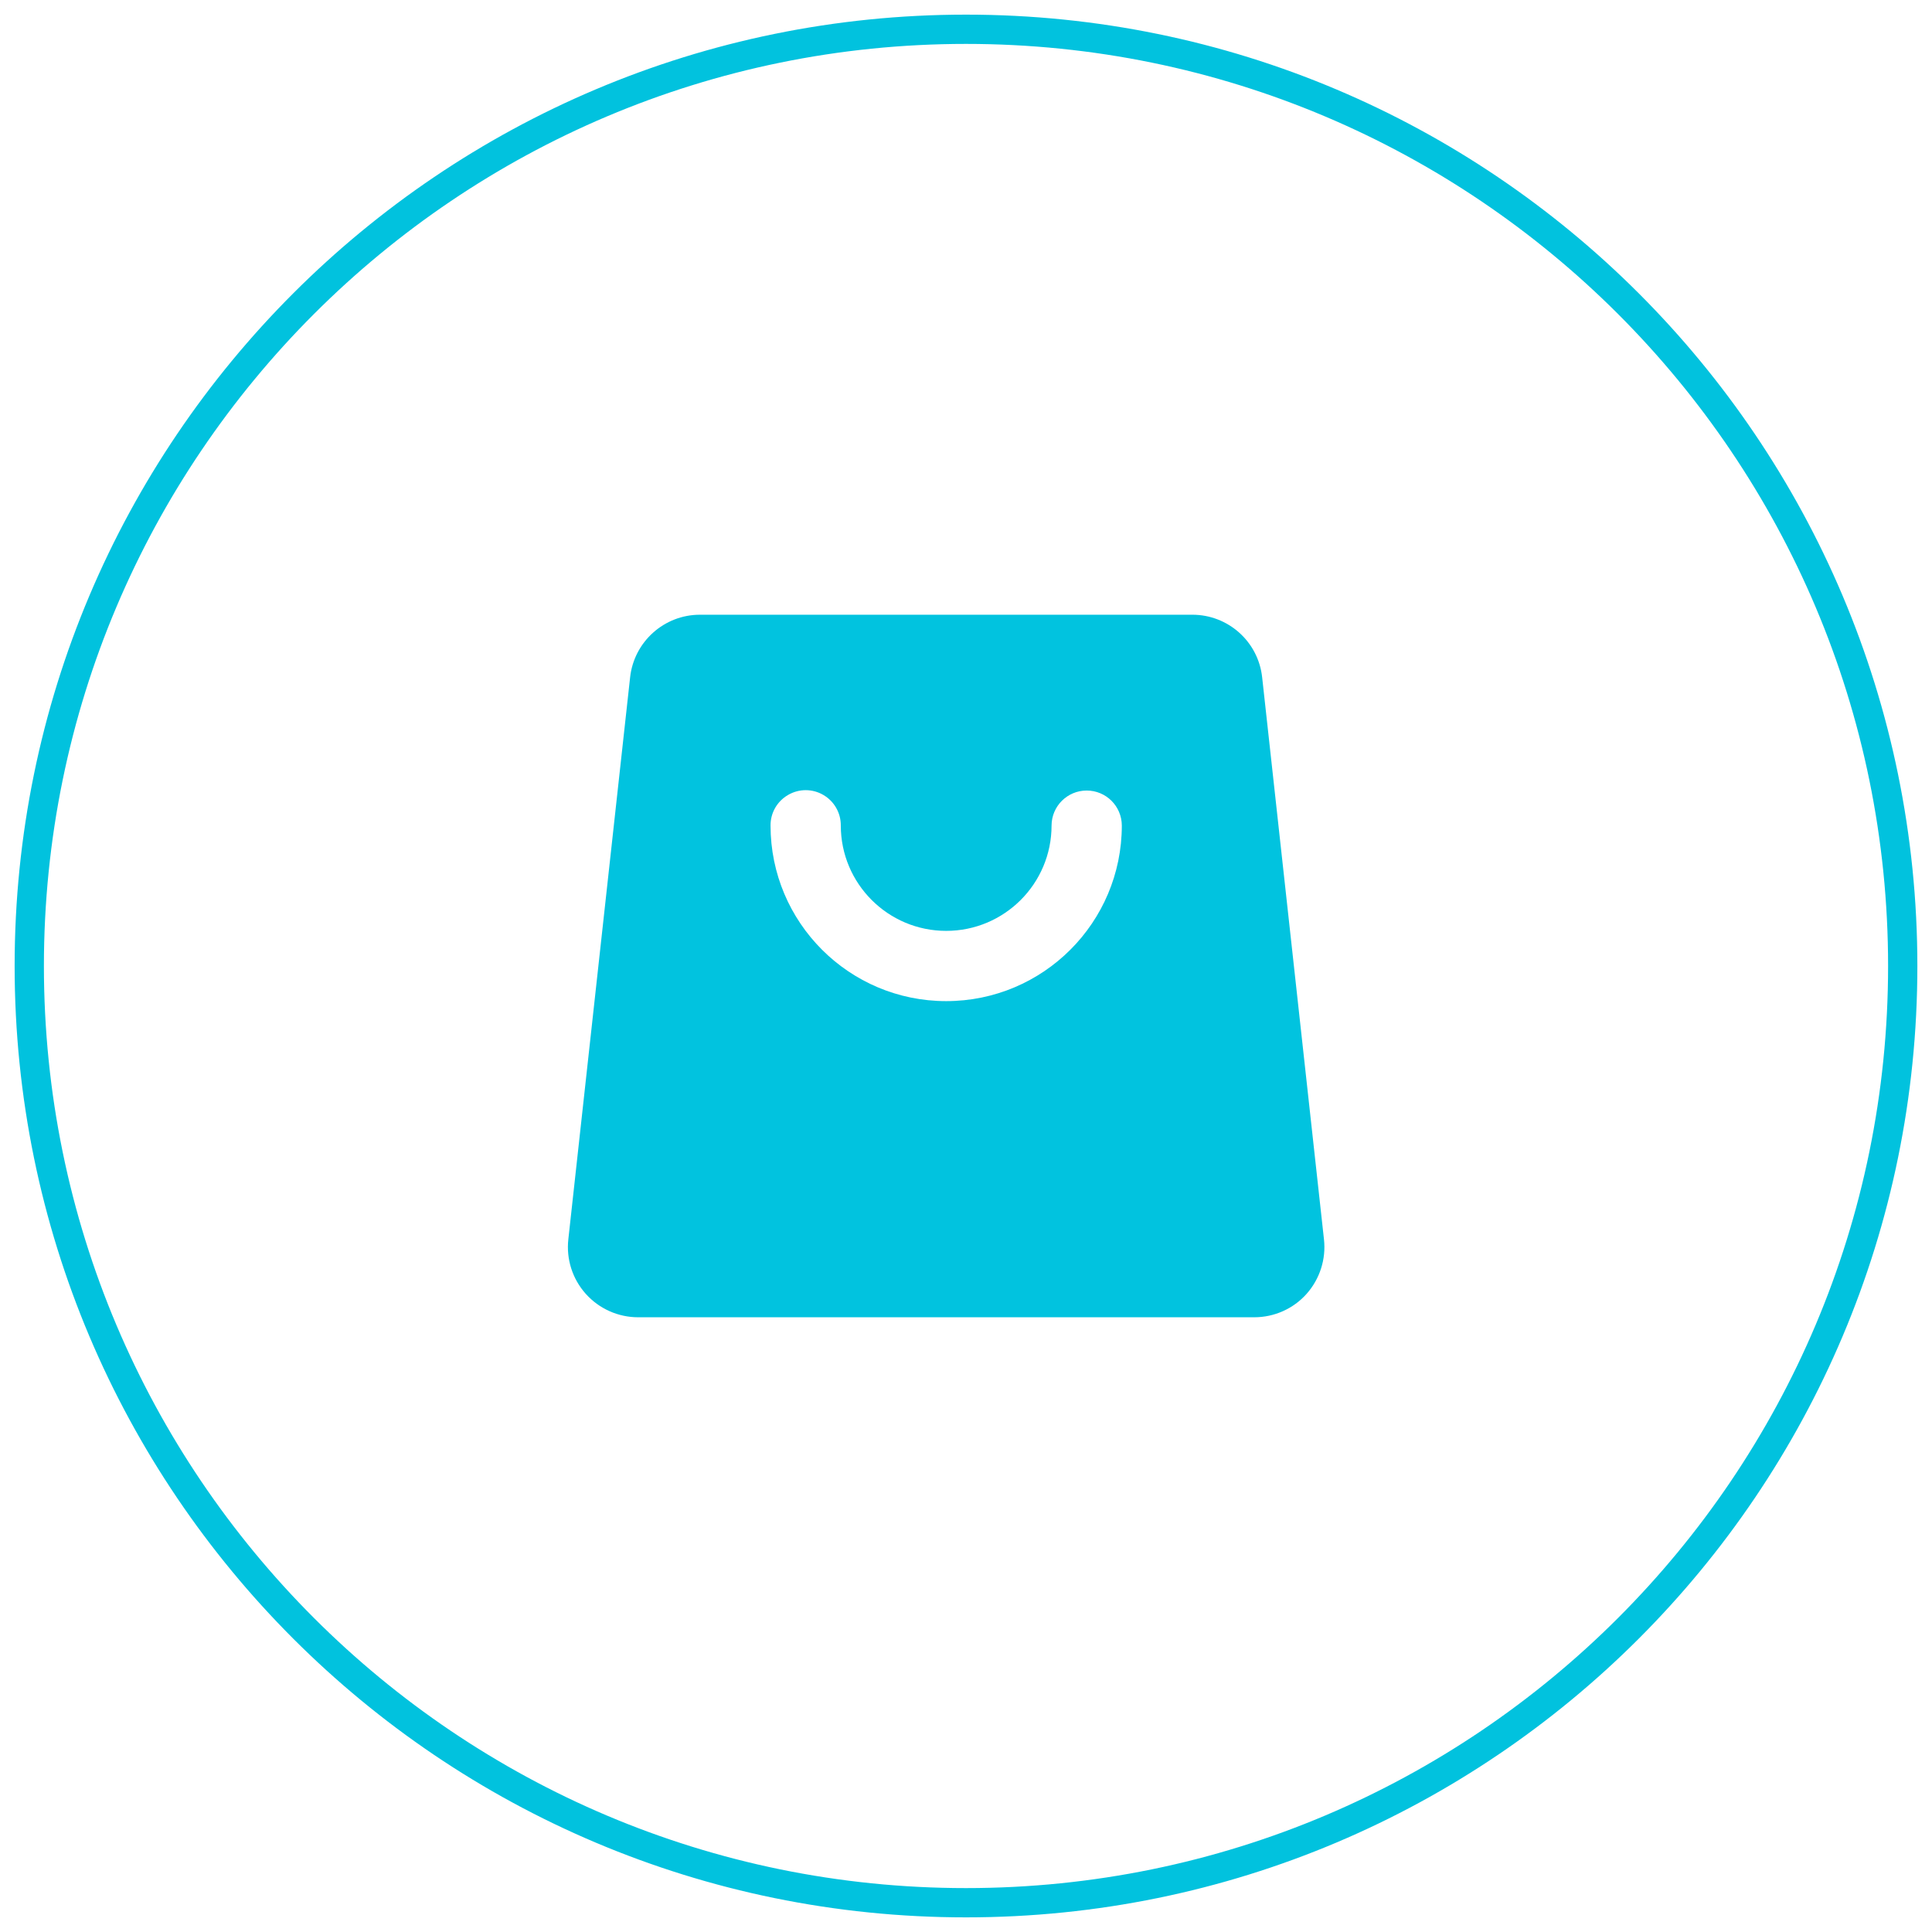
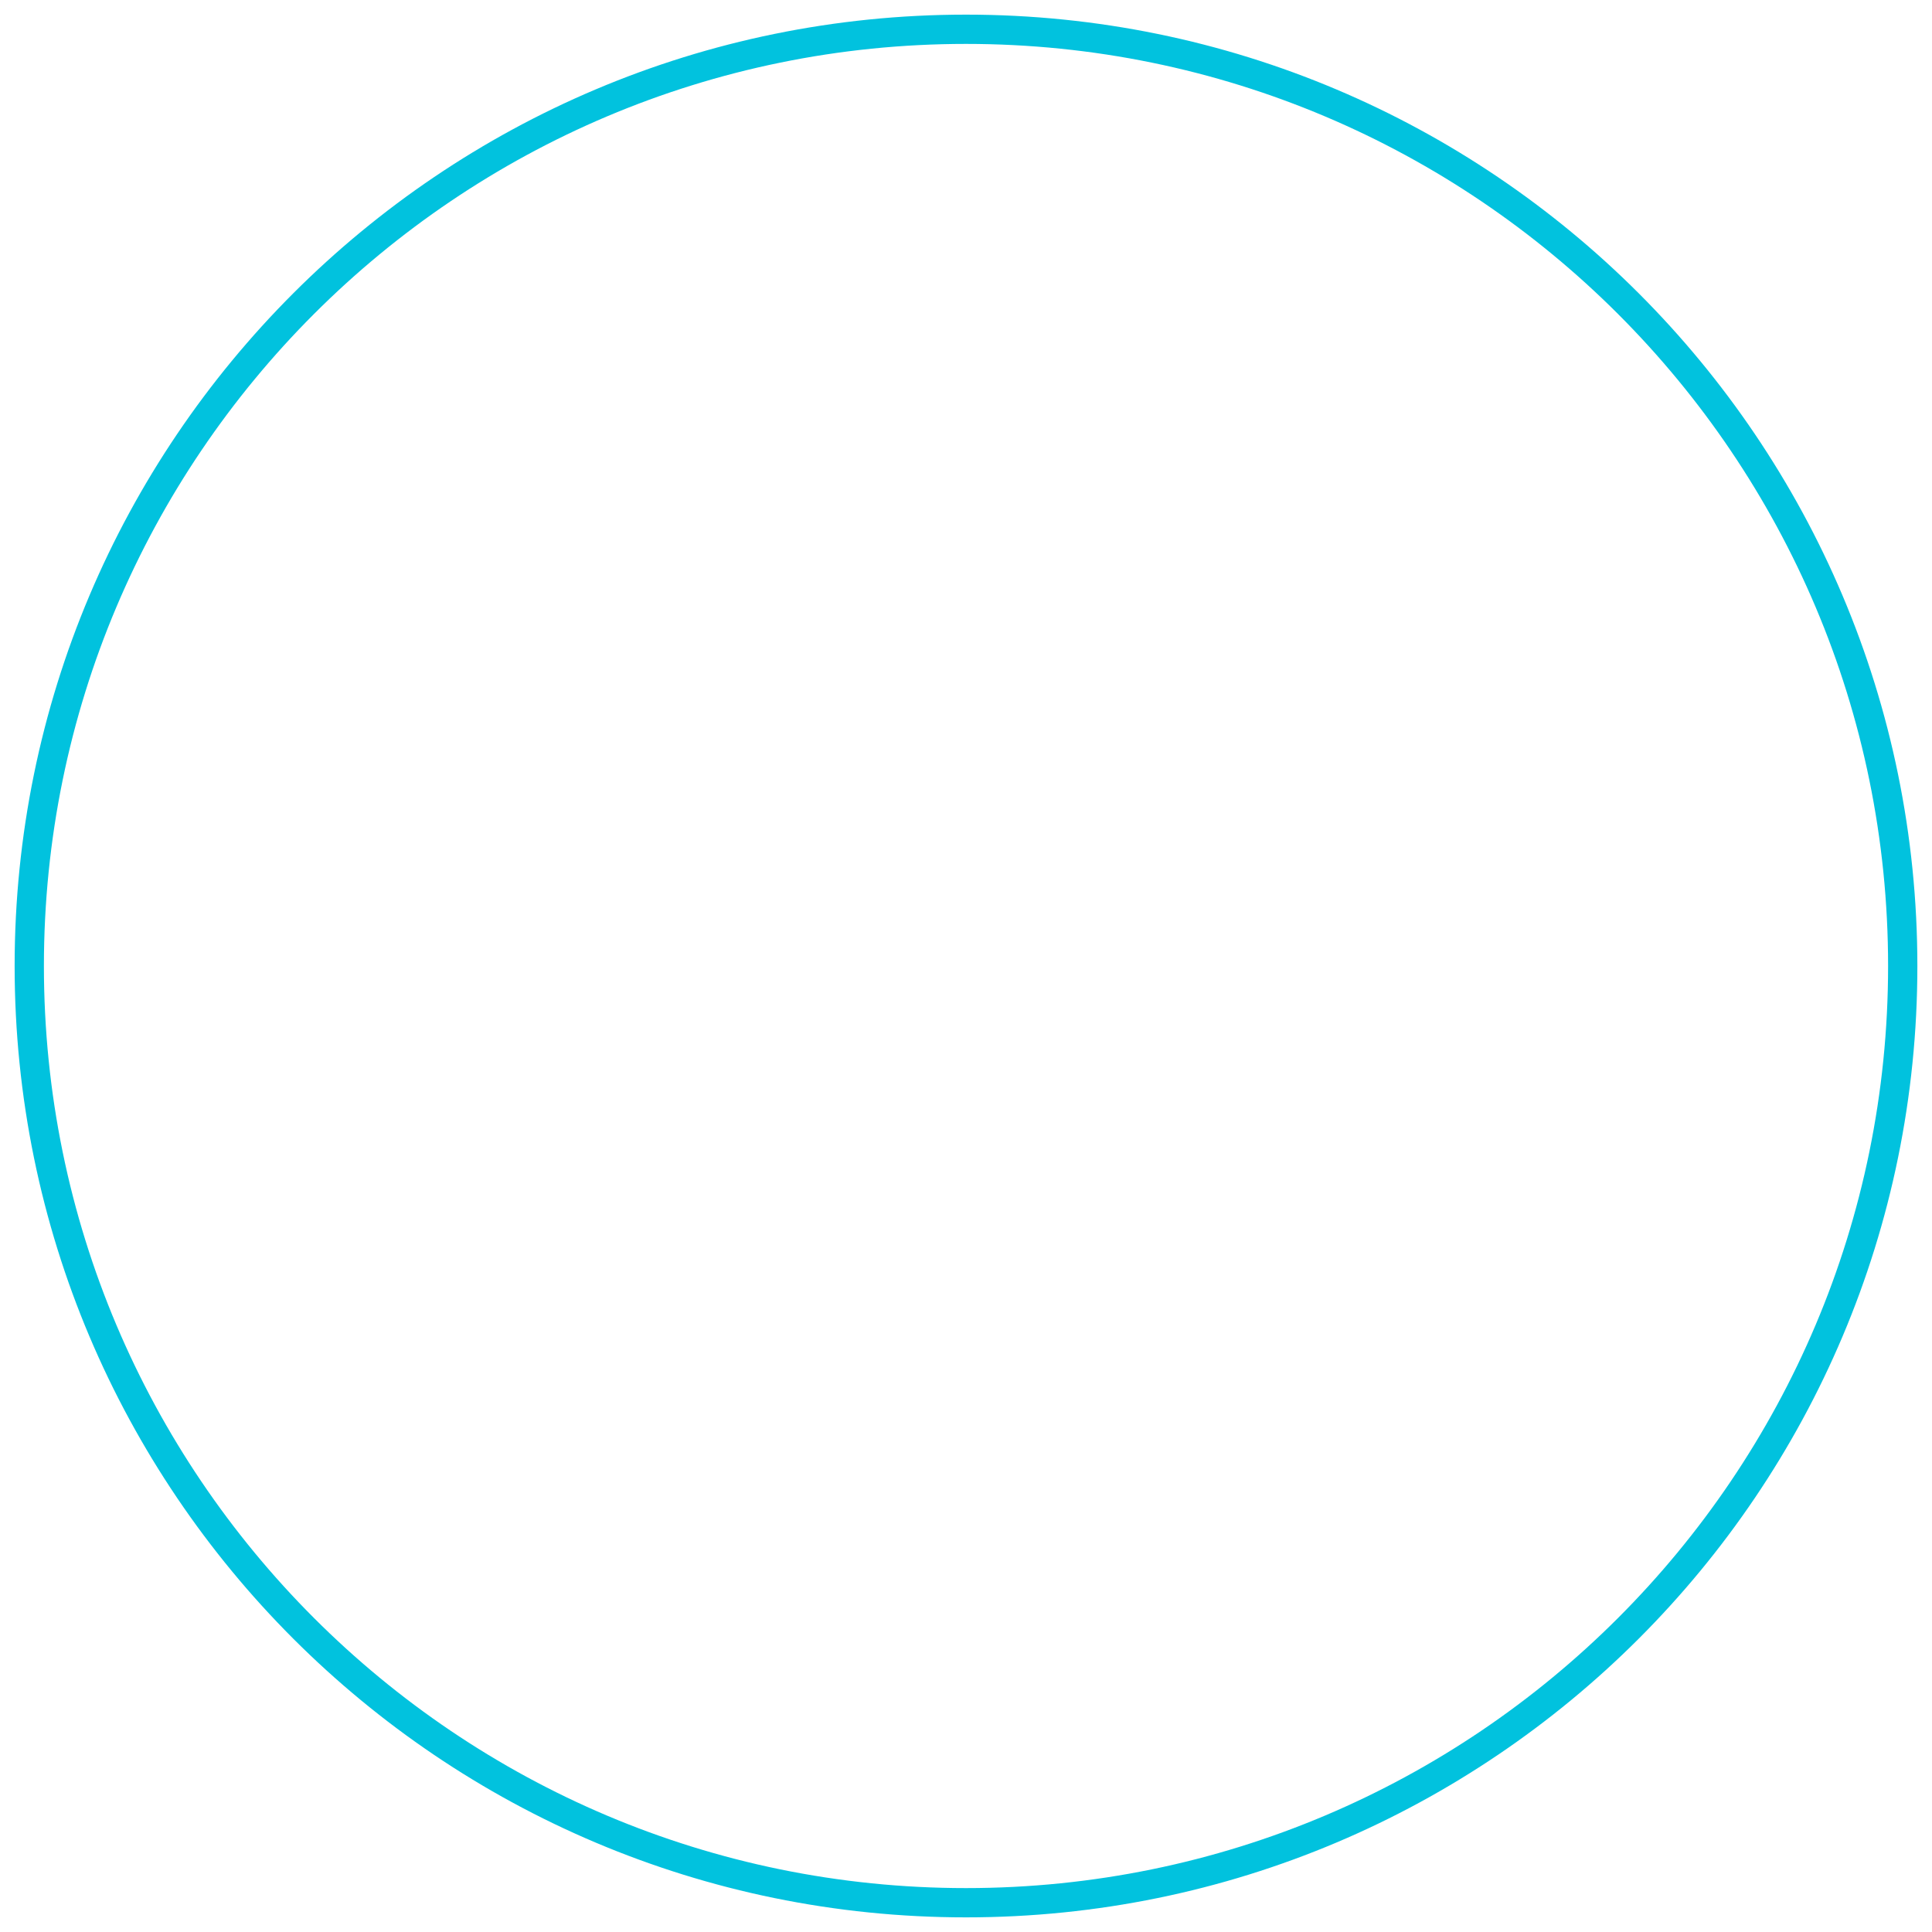
<svg xmlns="http://www.w3.org/2000/svg" width="66px" height="66px" viewBox="0 0 66 66" version="1.1">
  <title>编组 22</title>
  <desc>Created with Sketch.</desc>
  <g id="页面-1" stroke="none" stroke-width="1" fill="none" fill-rule="evenodd">
    <g id="20220301智慧记投放介绍_定稿" transform="translate(-411, -726)" fill-rule="nonzero">
      <g id="编组-22" transform="translate(411, 726)">
        <g id="编组-56备份-6" transform="translate(1, 1)" fill="#01C2DE">
          <g id="用户">
-             <path d="M32,-0.5 C14.051,-0.5 -0.5,14.051 -0.5,32 C-0.5,49.949 14.051,64.5 32,64.5 C49.949,64.5 64.5,49.949 64.5,32 C64.5,14.051 49.949,-0.5 32,-0.5 Z M32,0.5 C49.397,0.5 63.5,14.603 63.5,32 C63.5,49.397 49.397,63.5 32,63.5 C14.603,63.5 0.5,49.397 0.5,32 C0.5,14.603 14.603,0.5 32,0.5 Z" id="椭圆形" />
+             <path d="M32,-0.5 C14.051,-0.5 -0.5,14.051 -0.5,32 C-0.5,49.949 14.051,64.5 32,64.5 C49.949,64.5 64.5,49.949 64.5,32 C64.5,14.051 49.949,-0.5 32,-0.5 Z M32,0.5 C49.397,0.5 63.5,14.603 63.5,32 C63.5,49.397 49.397,63.5 32,63.5 C14.603,63.5 0.5,49.397 0.5,32 C0.5,14.603 14.603,0.5 32,0.5 " id="椭圆形" />
          </g>
        </g>
-         <path d="M23.912,21 L40.732,21 C41.955,21 42.985,21.92 43.117,23.137 L45.229,42.34 C45.304,43.018 45.085,43.696 44.632,44.204 C44.179,44.712 43.527,45 42.846,45 L21.8,45 C21.117,45 20.467,44.709 20.012,44.201 C19.556,43.693 19.34,43.015 19.415,42.337 L21.526,23.135 C21.662,21.92 22.689,21 23.912,21 Z M26.323,28.2 C26.323,31.514 29.009,34.2 32.323,34.2 C35.638,34.2 38.323,31.514 38.323,28.2 C38.32,27.539 37.784,27.006 37.123,27.006 C36.463,27.006 35.926,27.539 35.923,28.2 C35.923,30.188 34.311,31.8 32.323,31.8 C30.336,31.8 28.723,30.188 28.723,28.2 C28.726,27.77 28.498,27.372 28.126,27.156 C27.754,26.939 27.295,26.939 26.923,27.156 C26.548,27.372 26.32,27.77 26.323,28.2 Z" id="形状备份" fill="#01C3DF" />
      </g>
    </g>
  </g>
</svg>